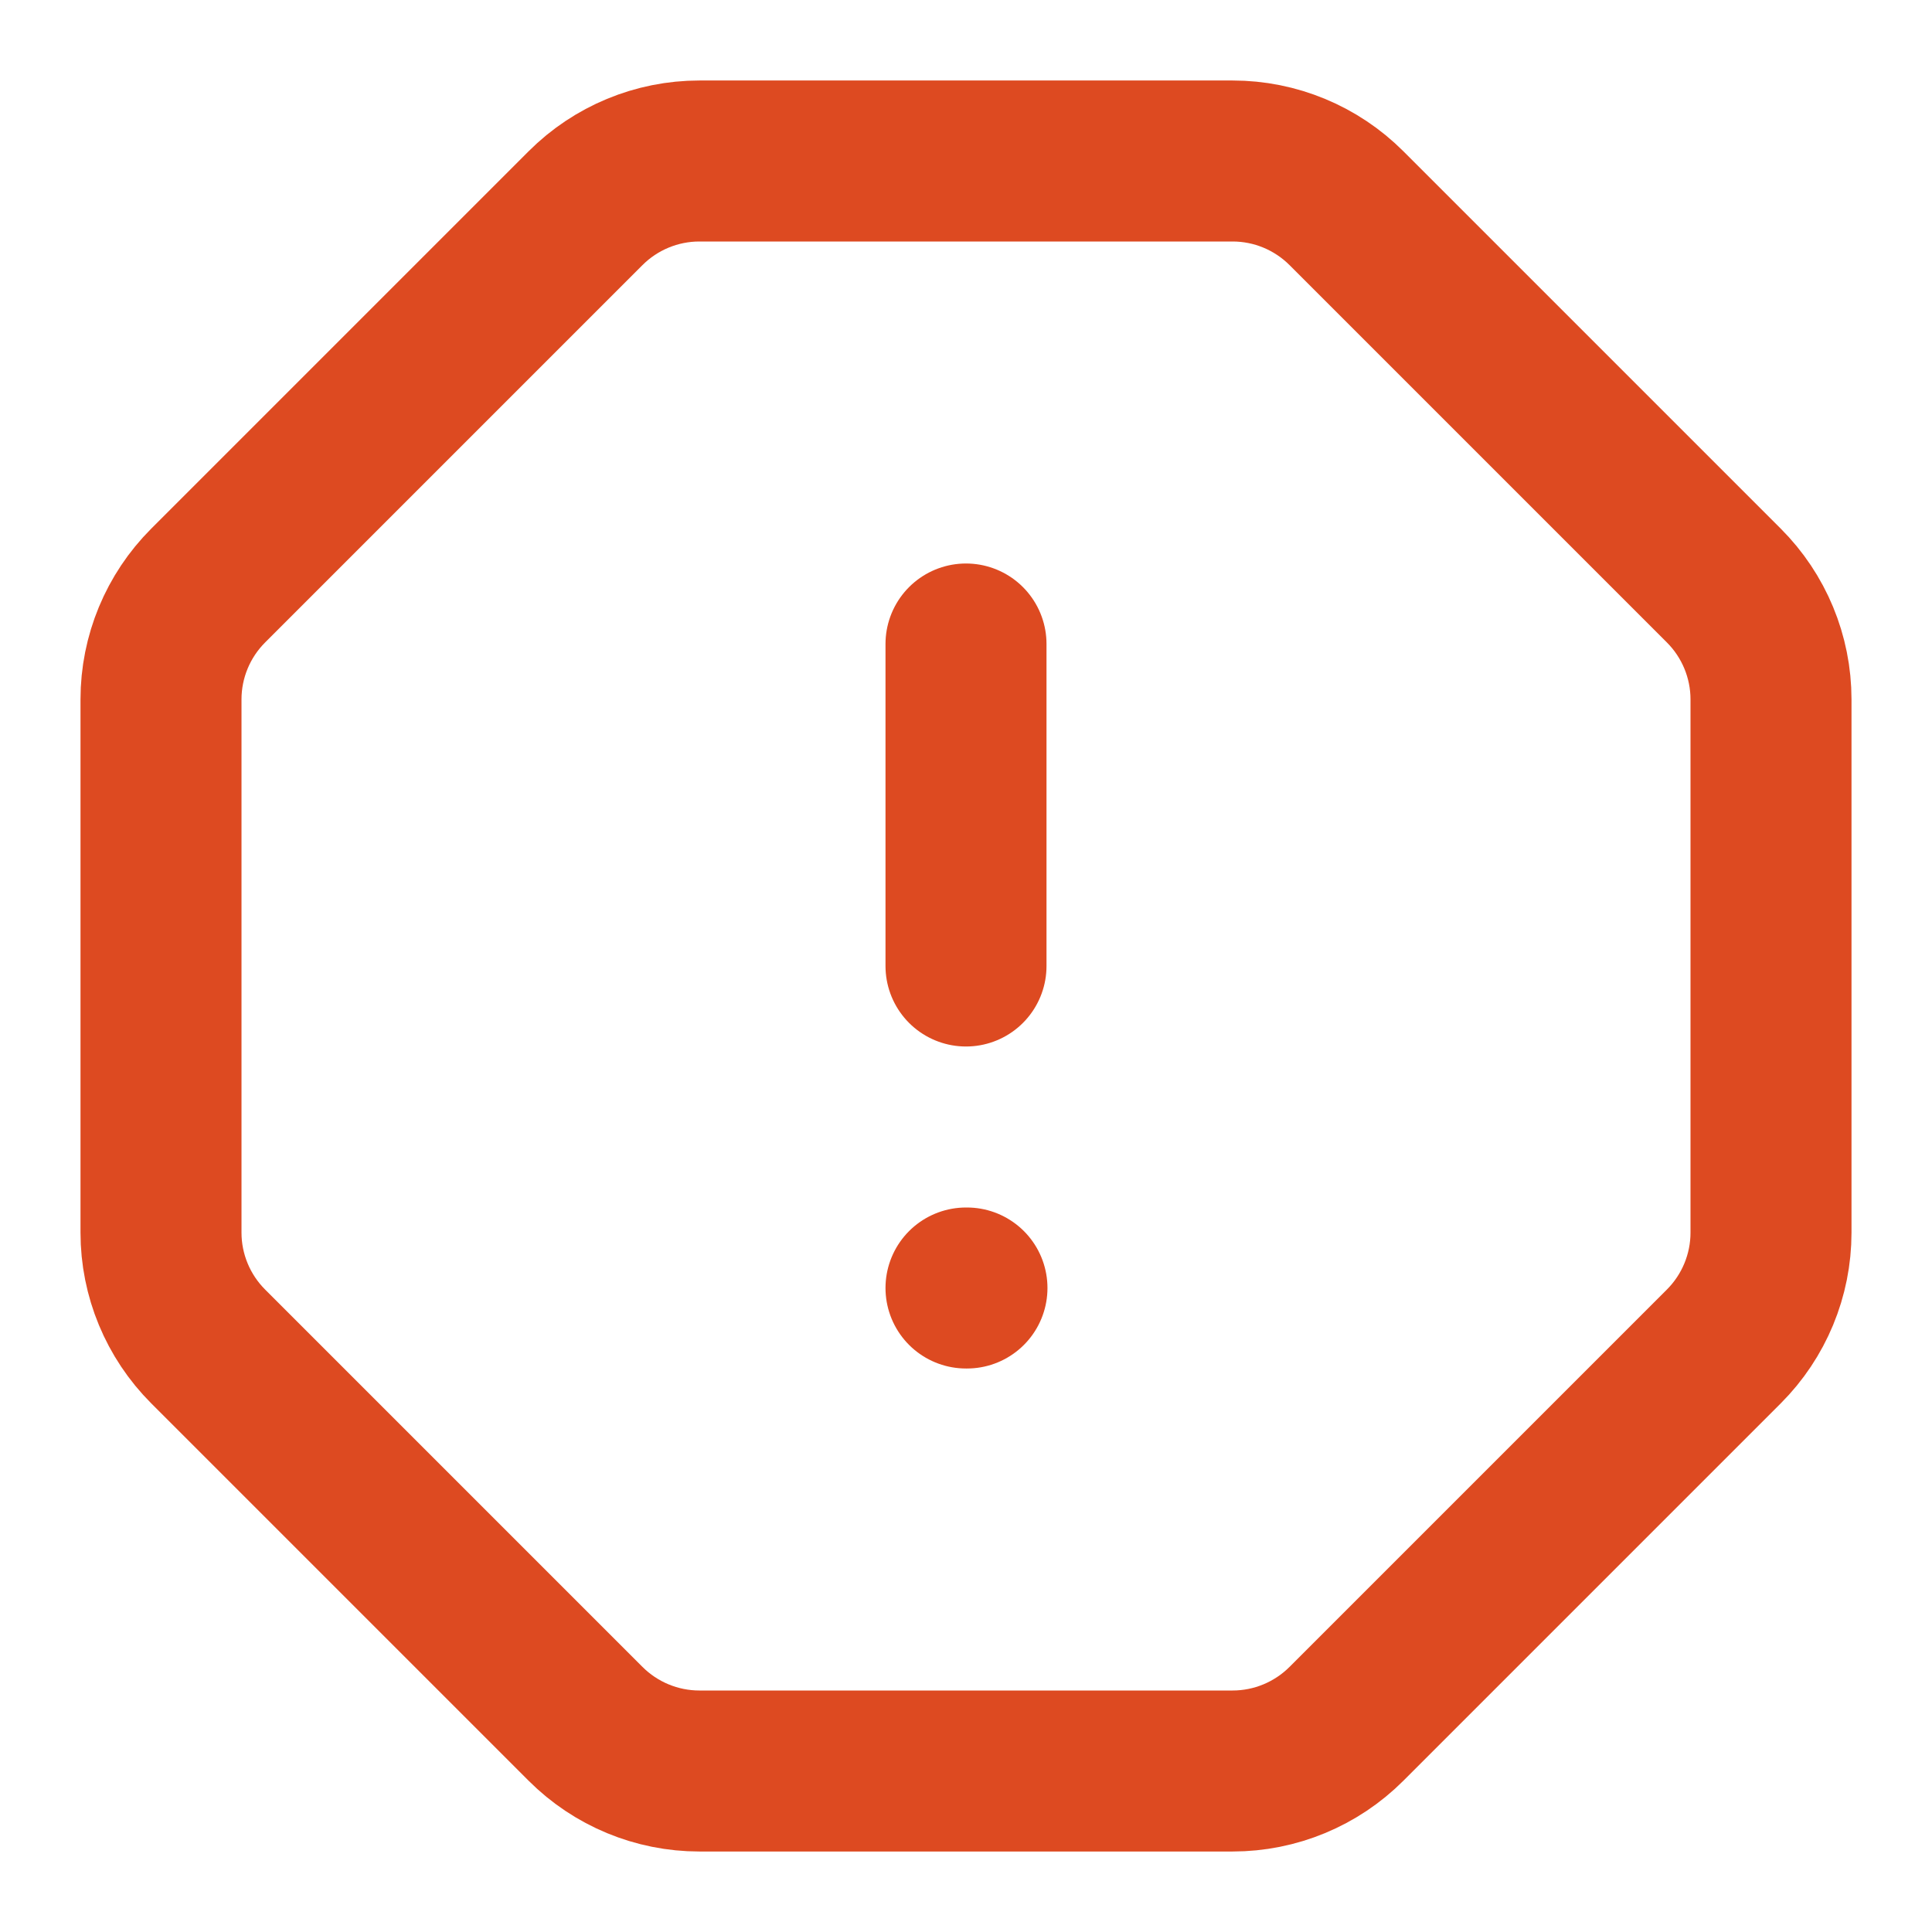
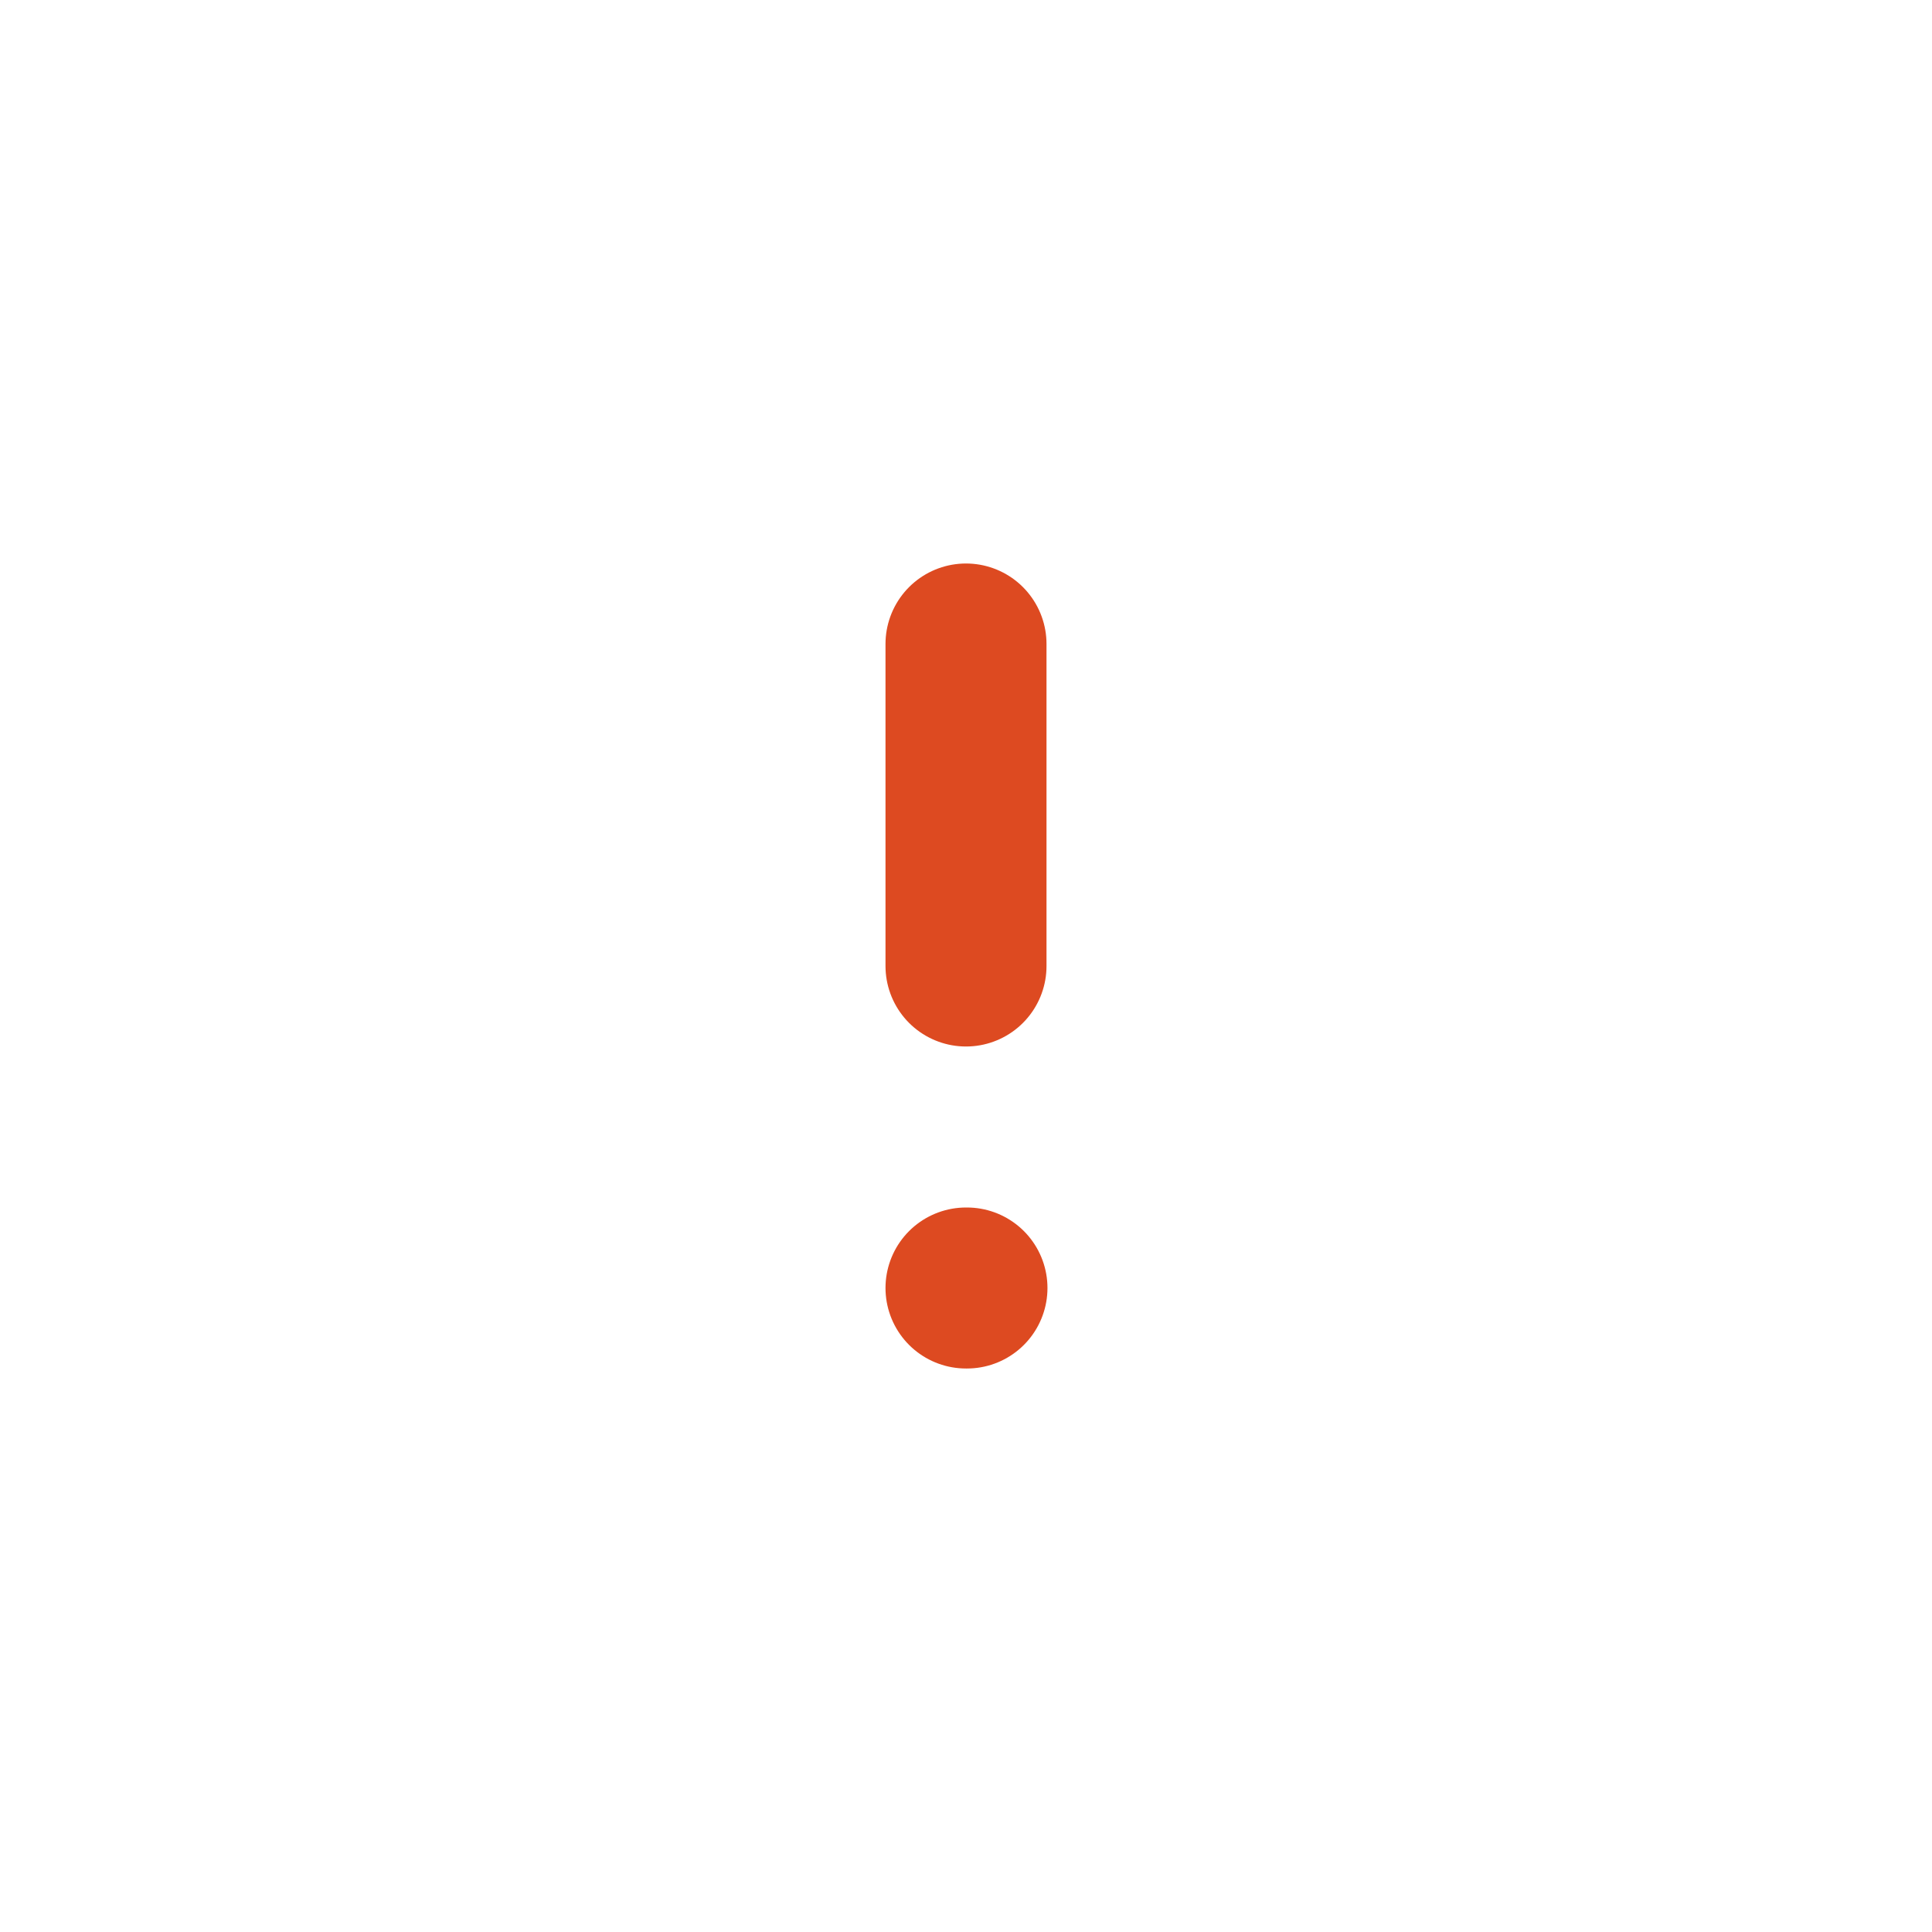
<svg xmlns="http://www.w3.org/2000/svg" width="24" height="24" viewBox="0 0 24 24" fill="none">
  <path d="M12 16H12.012" stroke="#DD4A21" stroke-width="2" stroke-linecap="round" stroke-linejoin="round" />
  <path d="M12 8V12" stroke="#DD4A21" stroke-width="2" stroke-linecap="round" stroke-linejoin="round" />
-   <path d="M15.312 2C15.842 2 16.351 2.211 16.726 2.586L21.414 7.274C21.789 7.649 22 8.158 22 8.688V15.312C22 15.842 21.789 16.351 21.414 16.726L16.726 21.414C16.351 21.789 15.842 22 15.312 22H8.688C8.158 22 7.649 21.789 7.274 21.414L2.586 16.726C2.211 16.351 2 15.842 2 15.312V8.688C2 8.158 2.211 7.649 2.586 7.274L7.274 2.586C7.649 2.211 8.158 2 8.688 2H15.312Z" stroke="#DD4A21" stroke-width="2" stroke-linecap="round" stroke-linejoin="round" />
</svg>